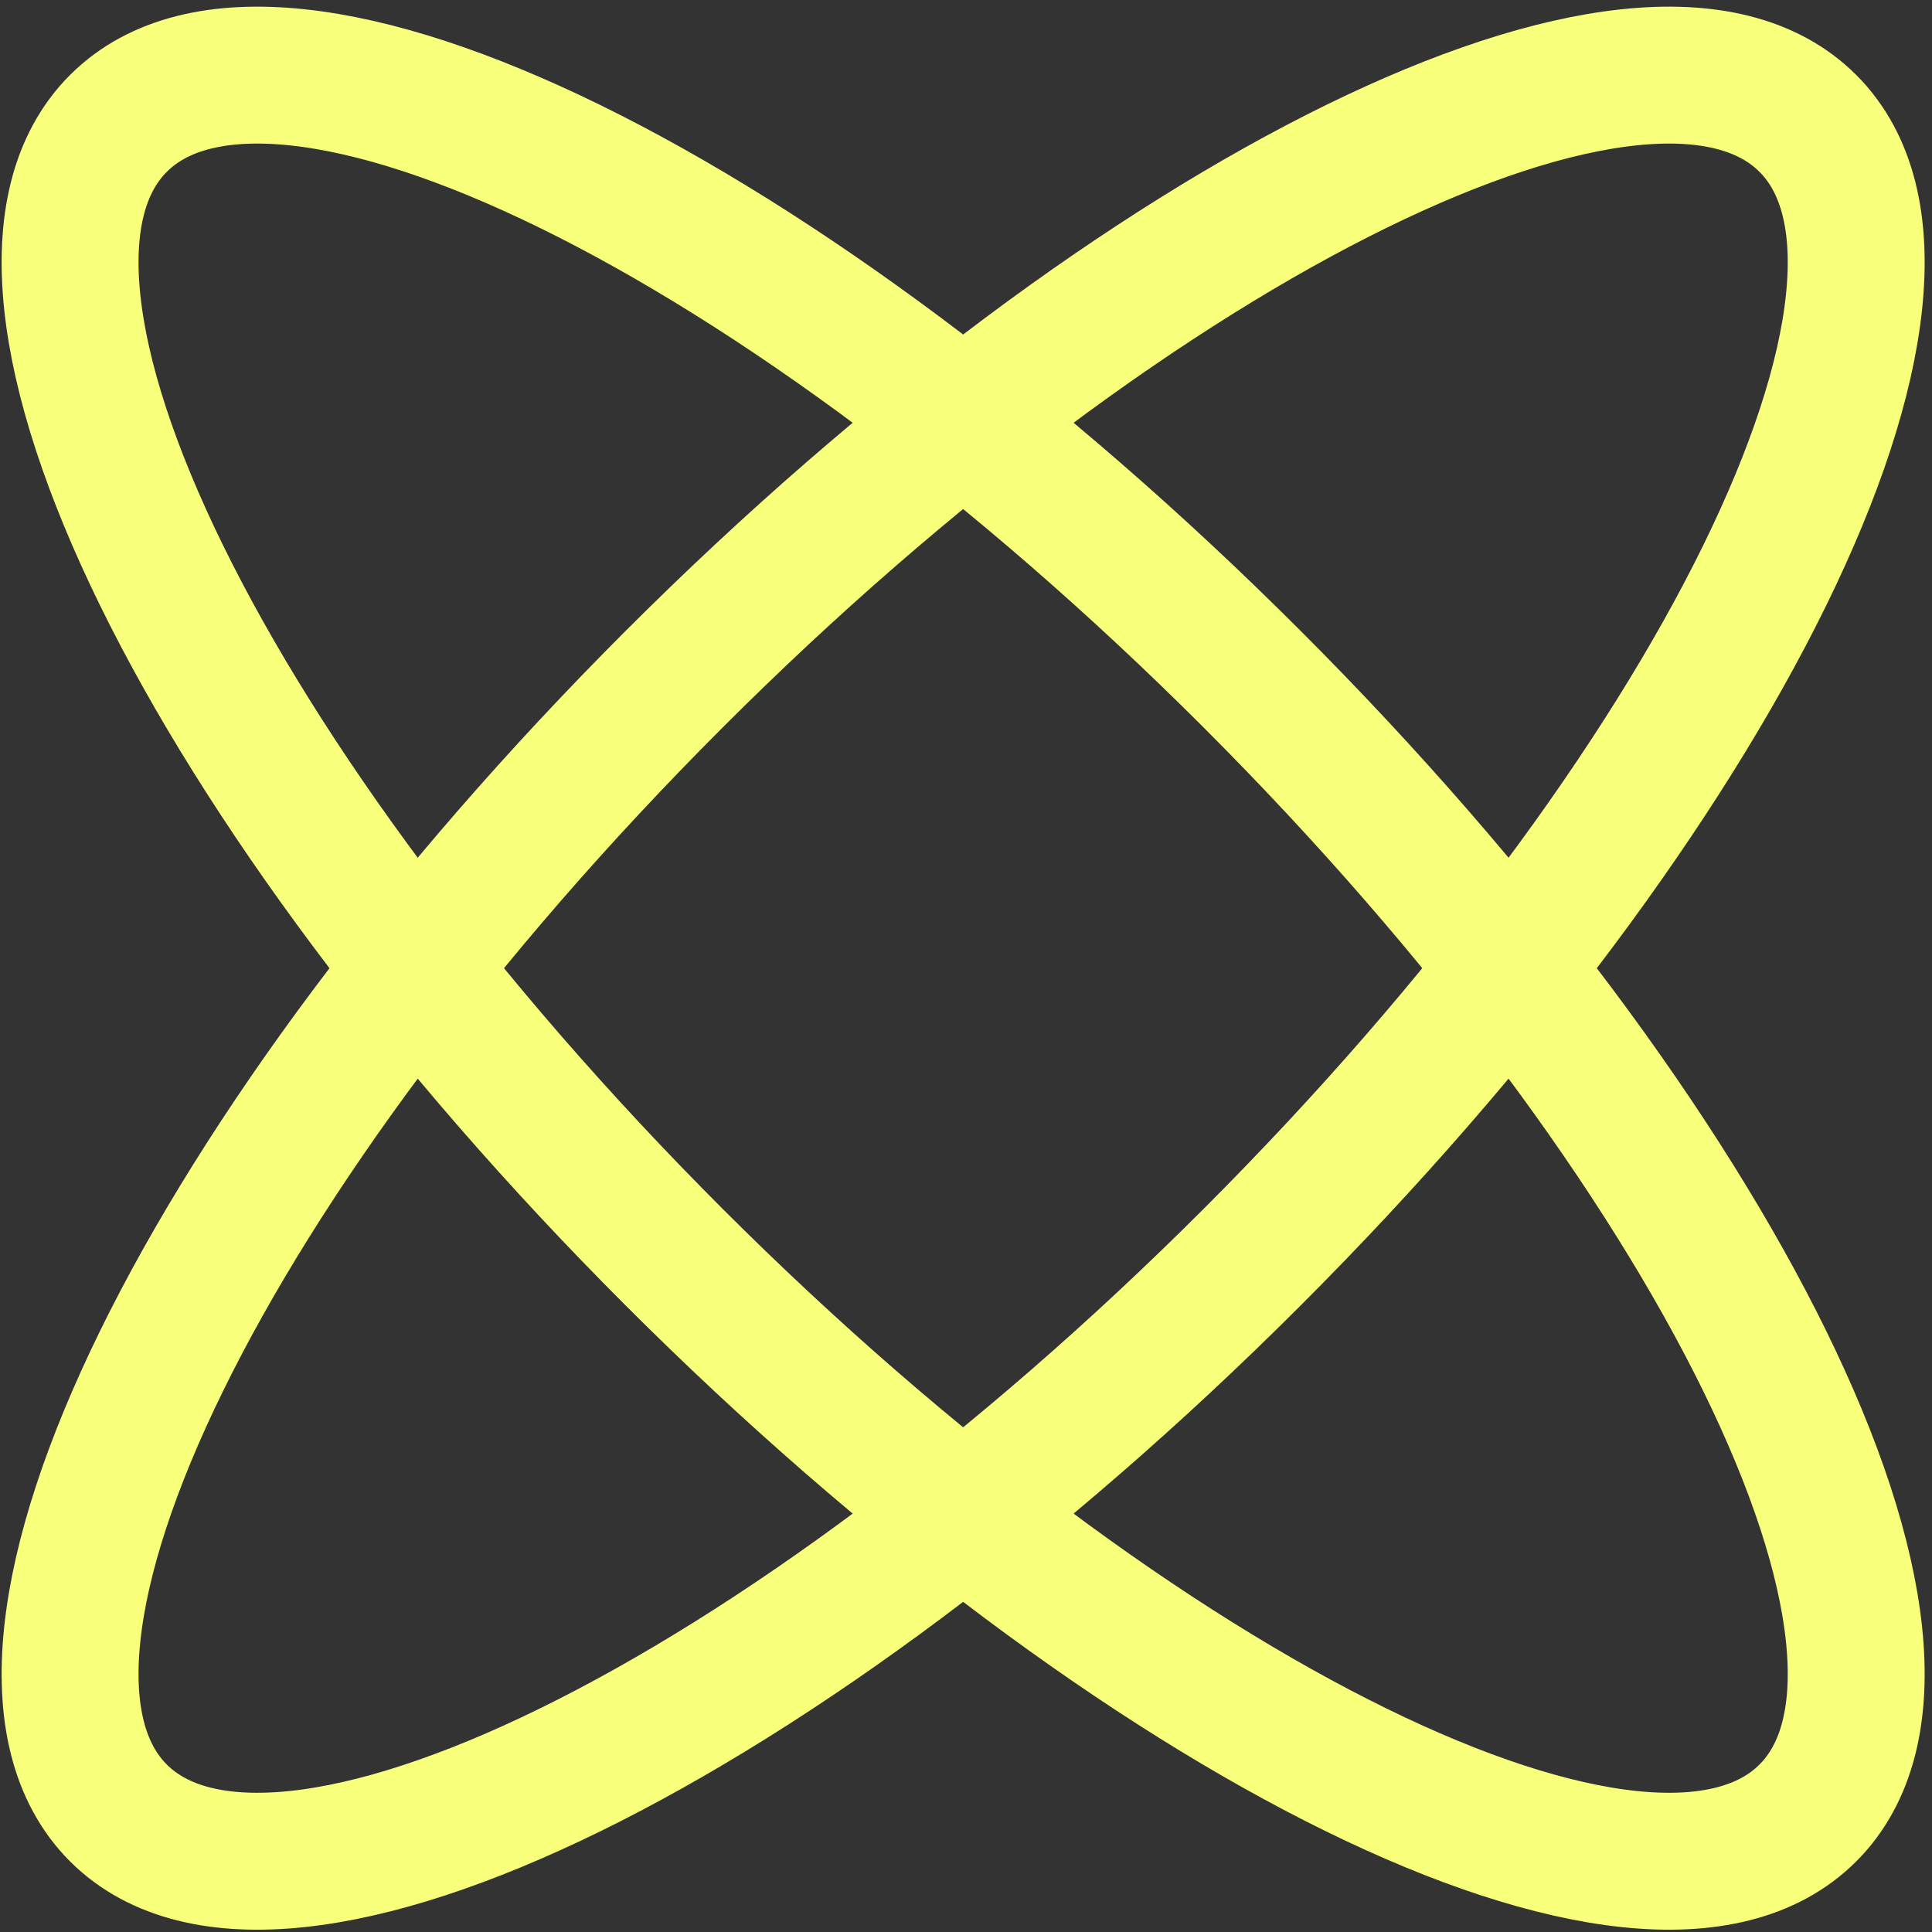
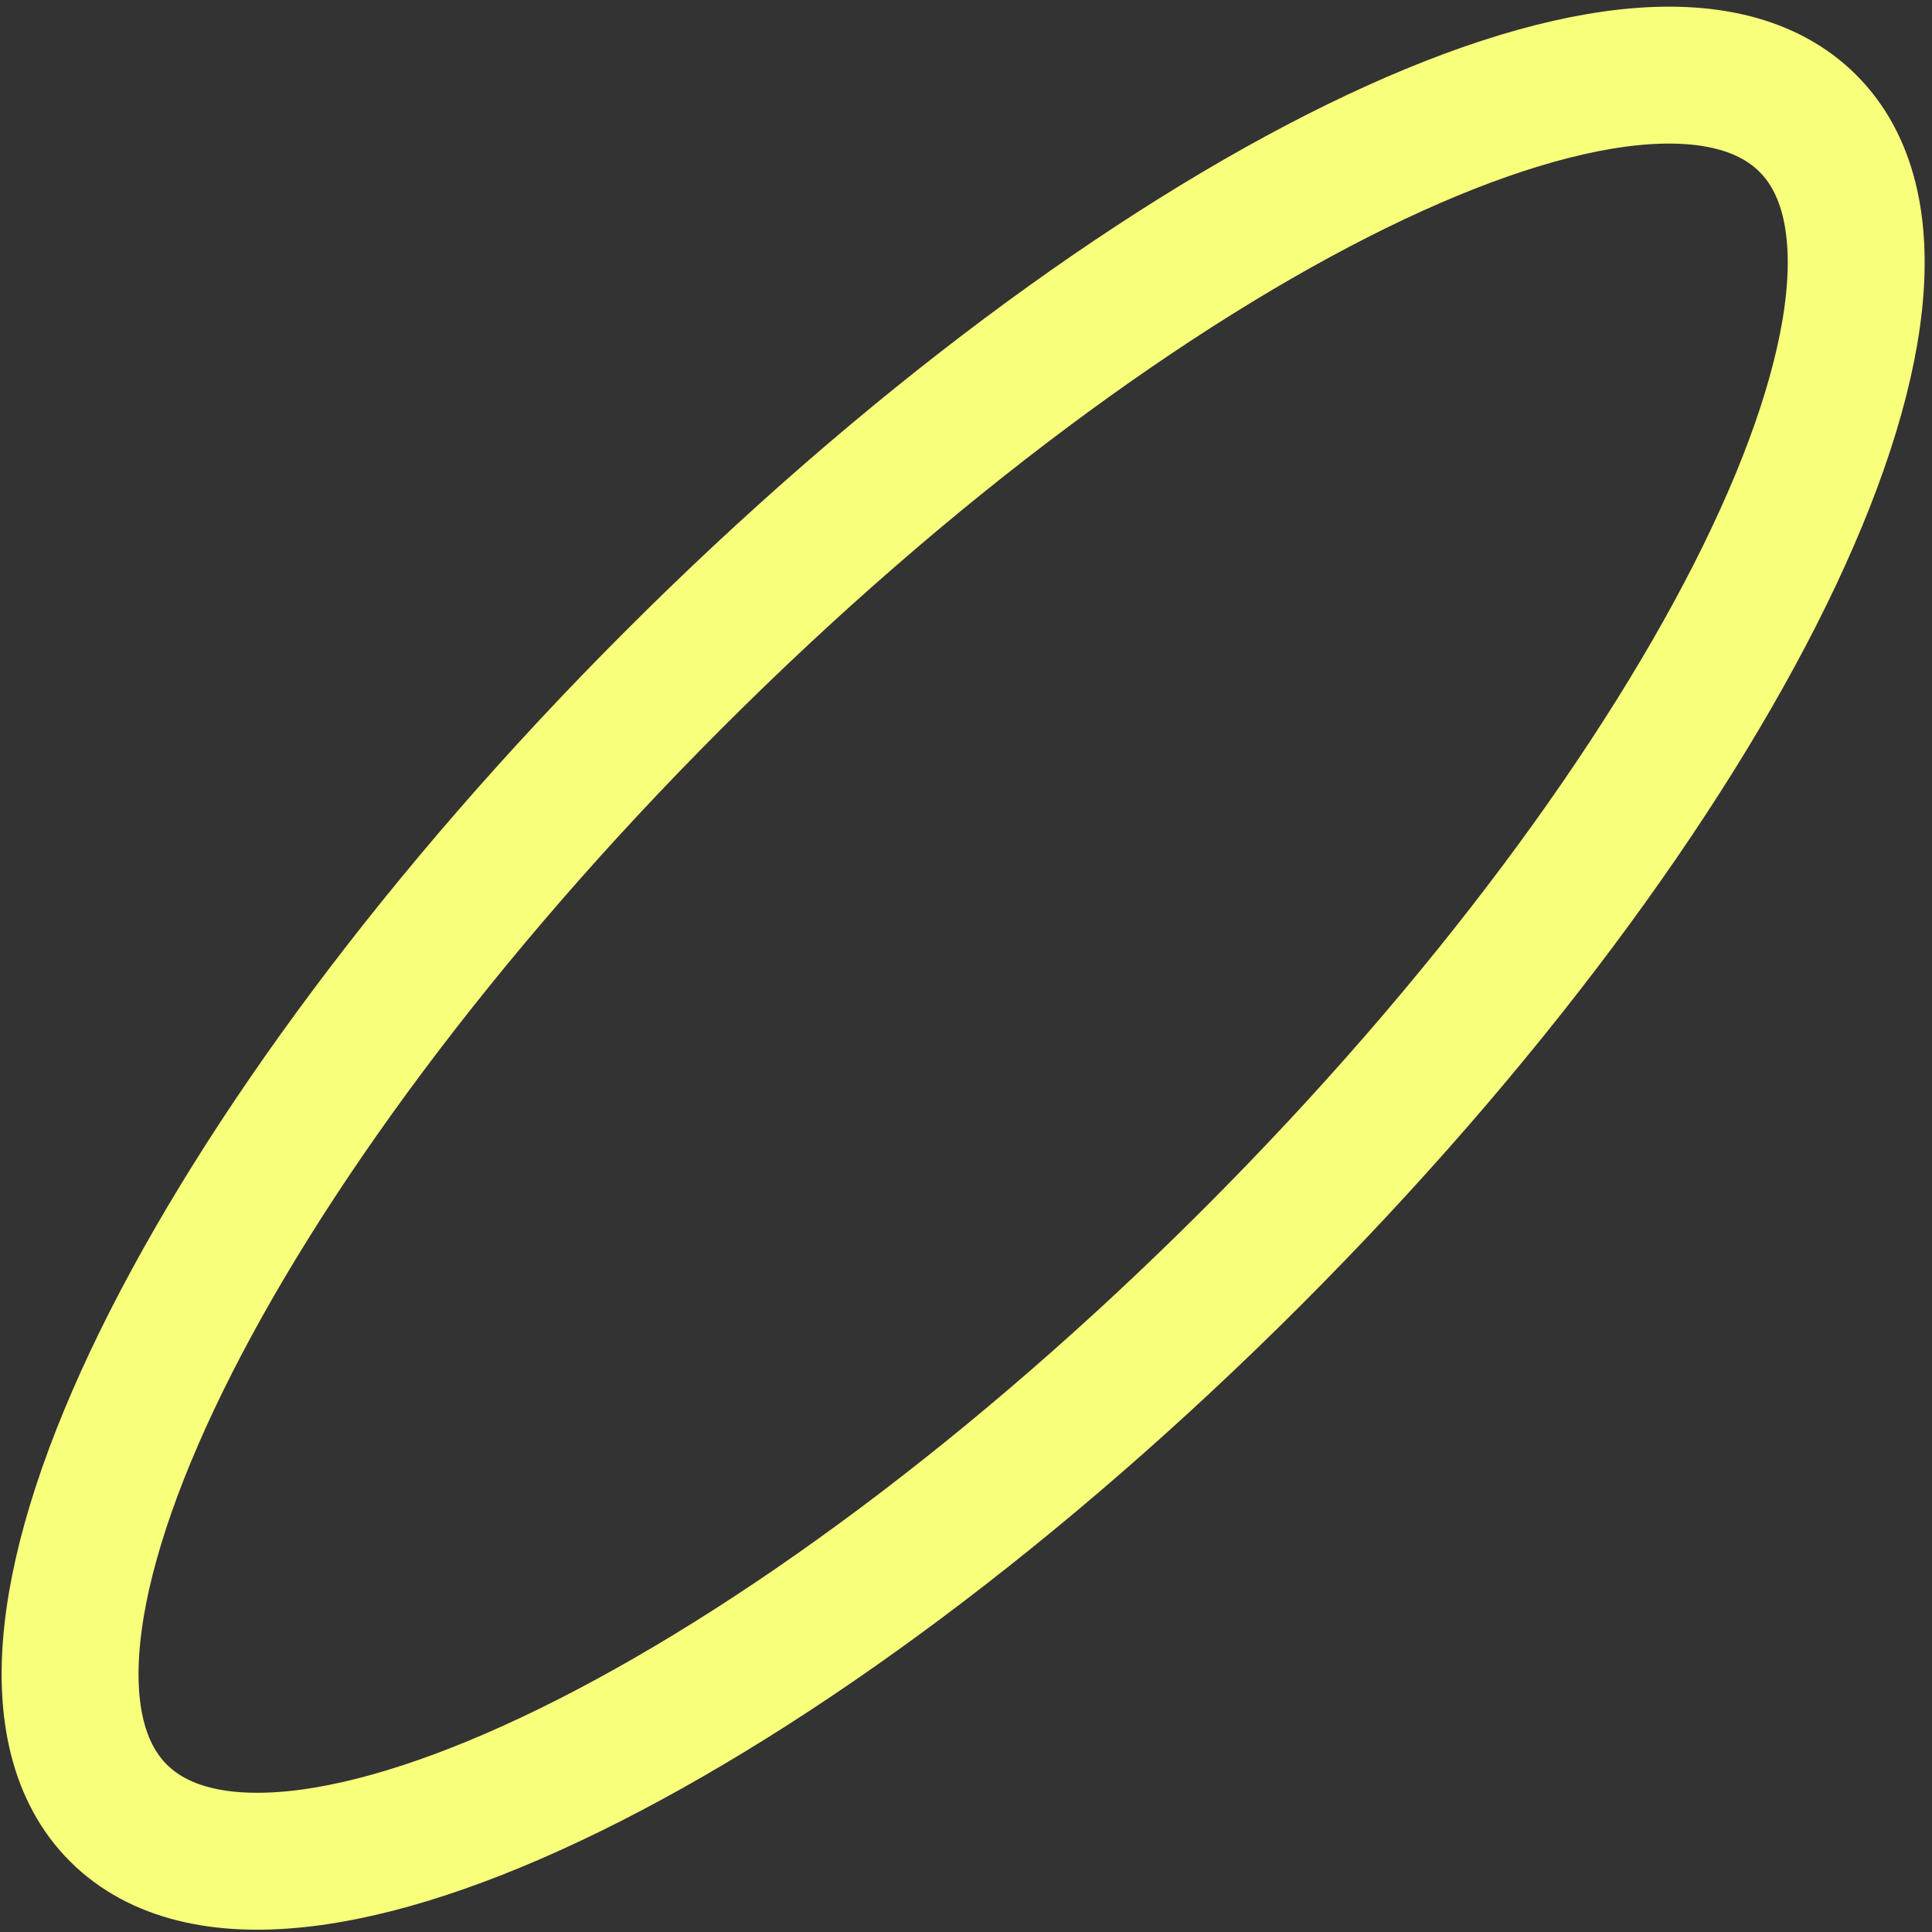
<svg xmlns="http://www.w3.org/2000/svg" width="254" height="254" viewBox="0 0 254 254" fill="none">
  <rect x="0" y="0" width="254" height="254" fill="#333333" stroke="none" />
  <path d="M88.63 89.293C149.967 27.957 216.701 -4.756 237.684 16.228C258.668 37.211 225.955 103.945 164.619 165.281C103.282 226.618 36.549 259.33 15.565 238.347C-5.419 217.363 27.294 150.63 88.63 89.293Z" stroke="#F8FF7B" stroke-width="18" />
-   <path d="M164.619 89.293C225.955 150.63 258.668 217.363 237.684 238.347C216.701 259.33 149.967 226.618 88.631 165.281C27.294 103.945 -5.418 37.211 15.565 16.228C36.549 -4.756 103.282 27.957 164.619 89.293Z" stroke="#F8FF7B" stroke-width="18" />
</svg>